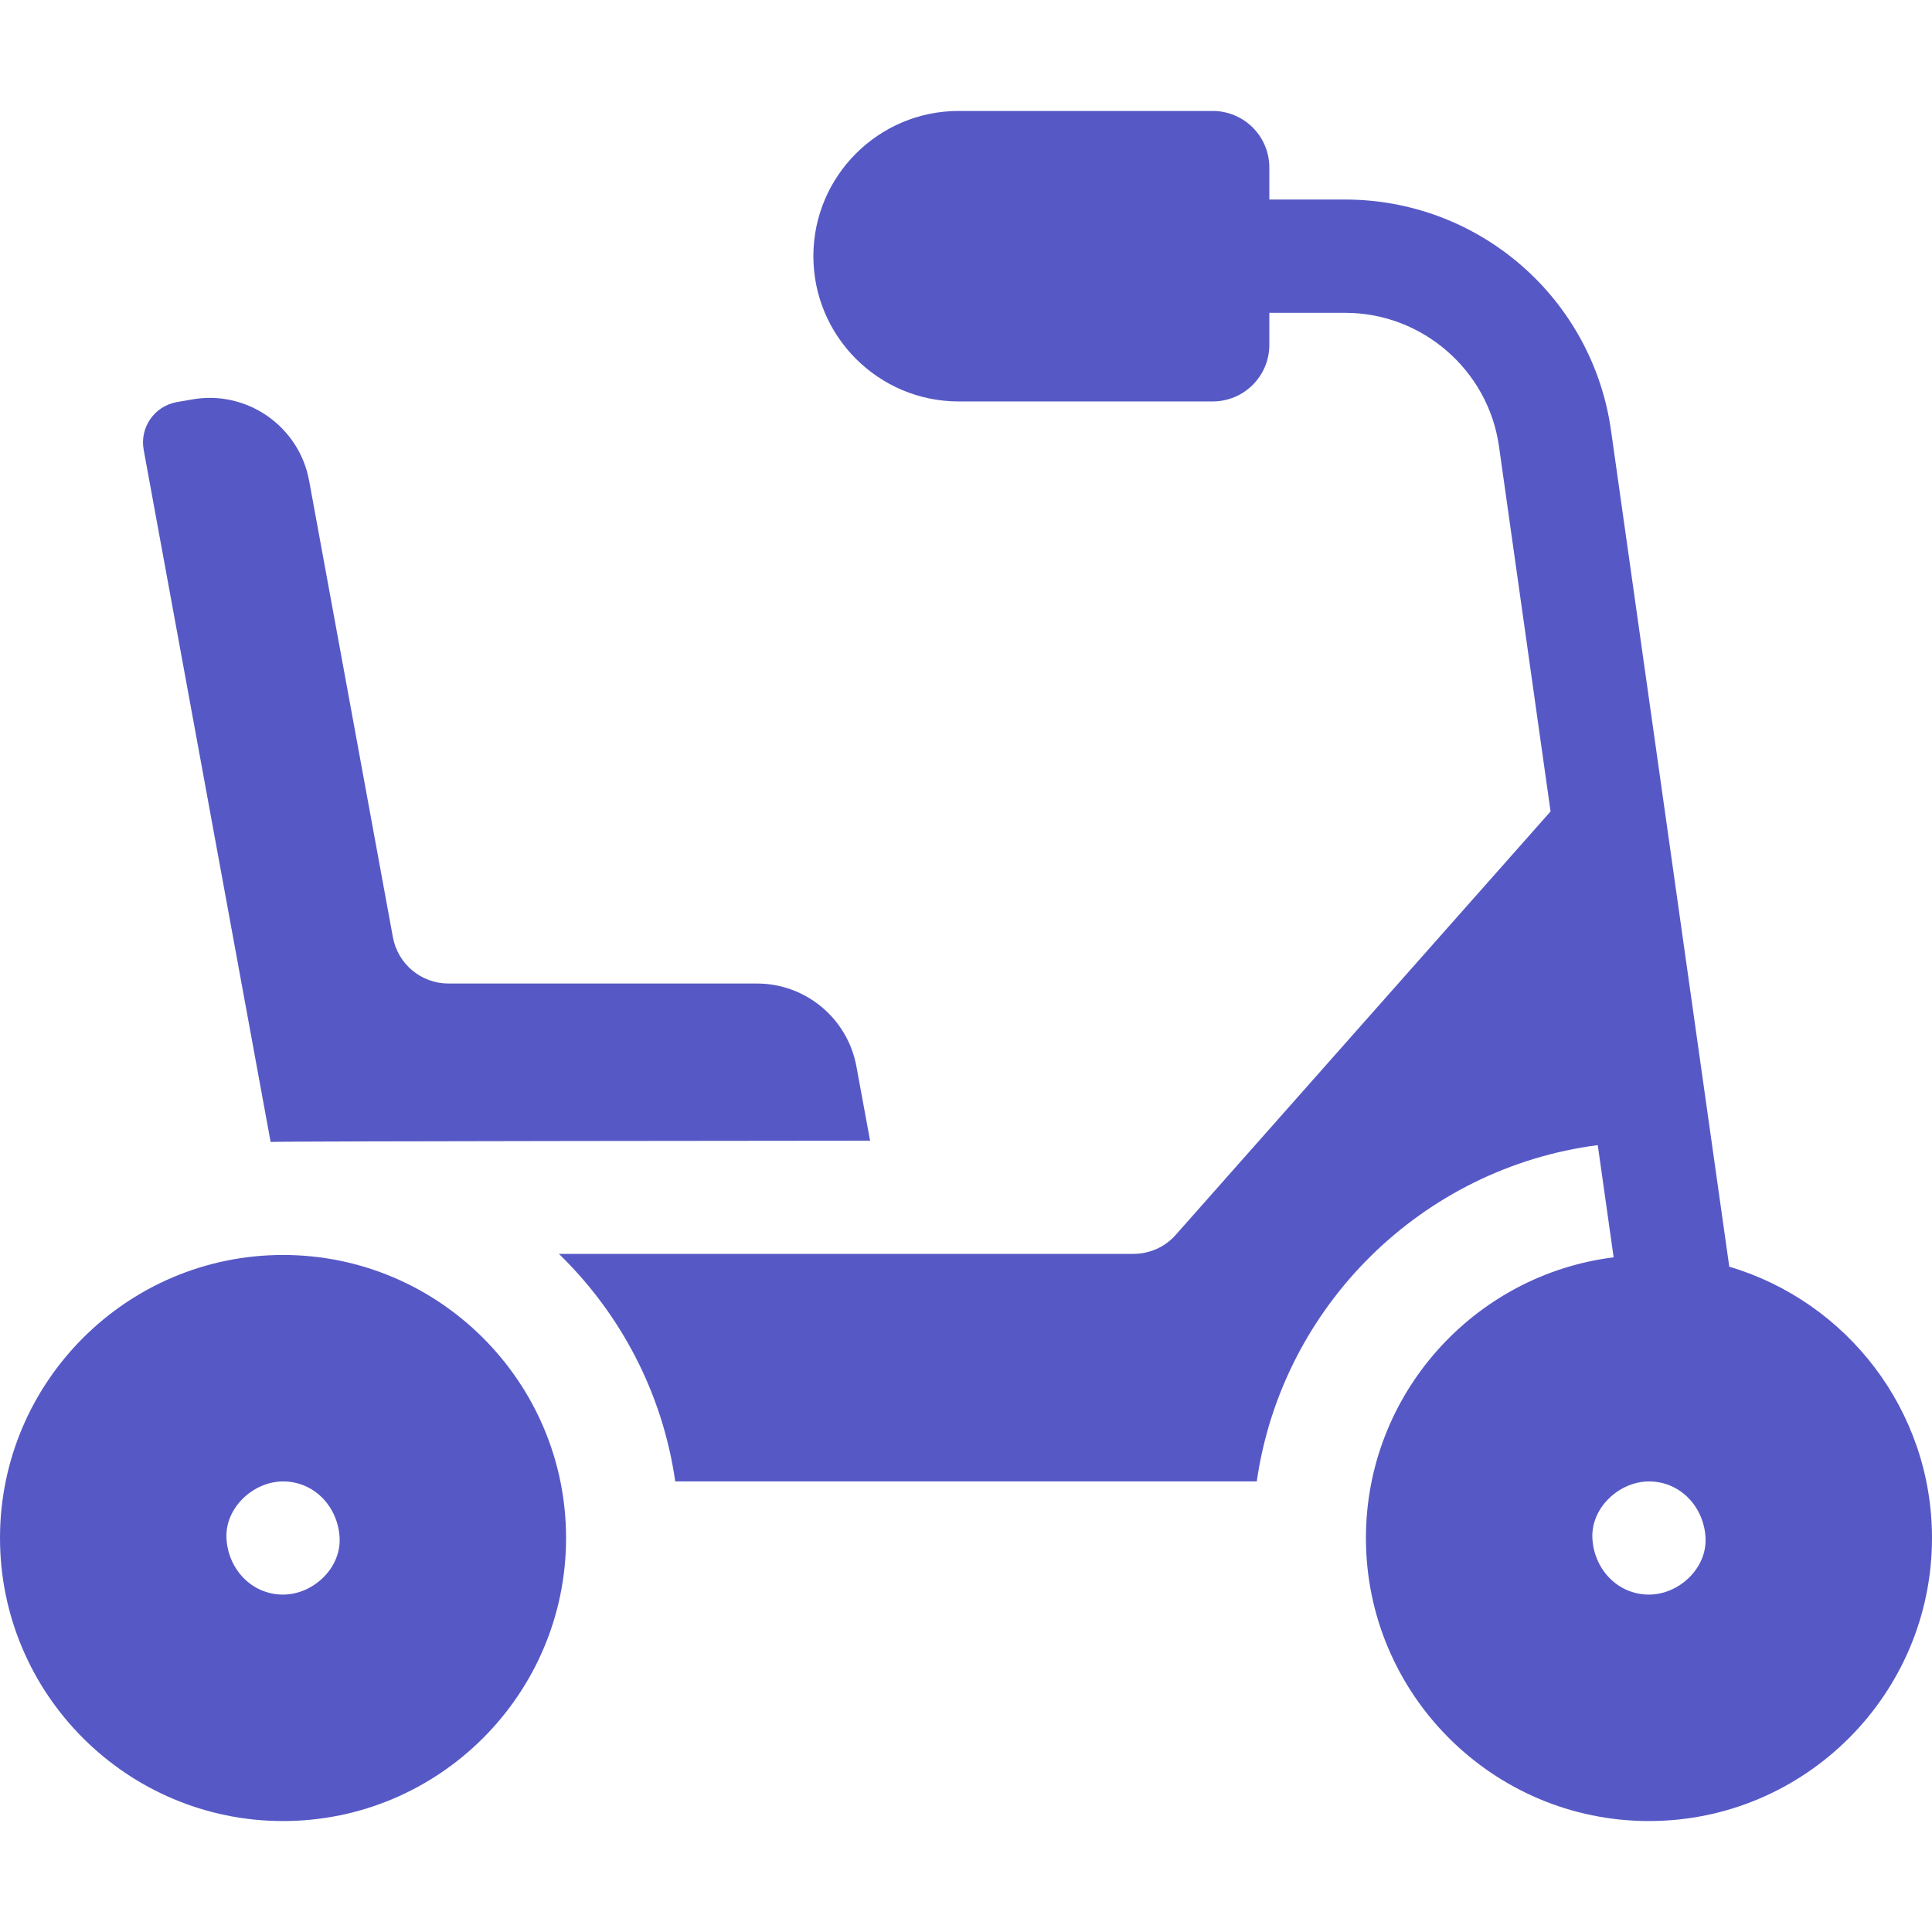
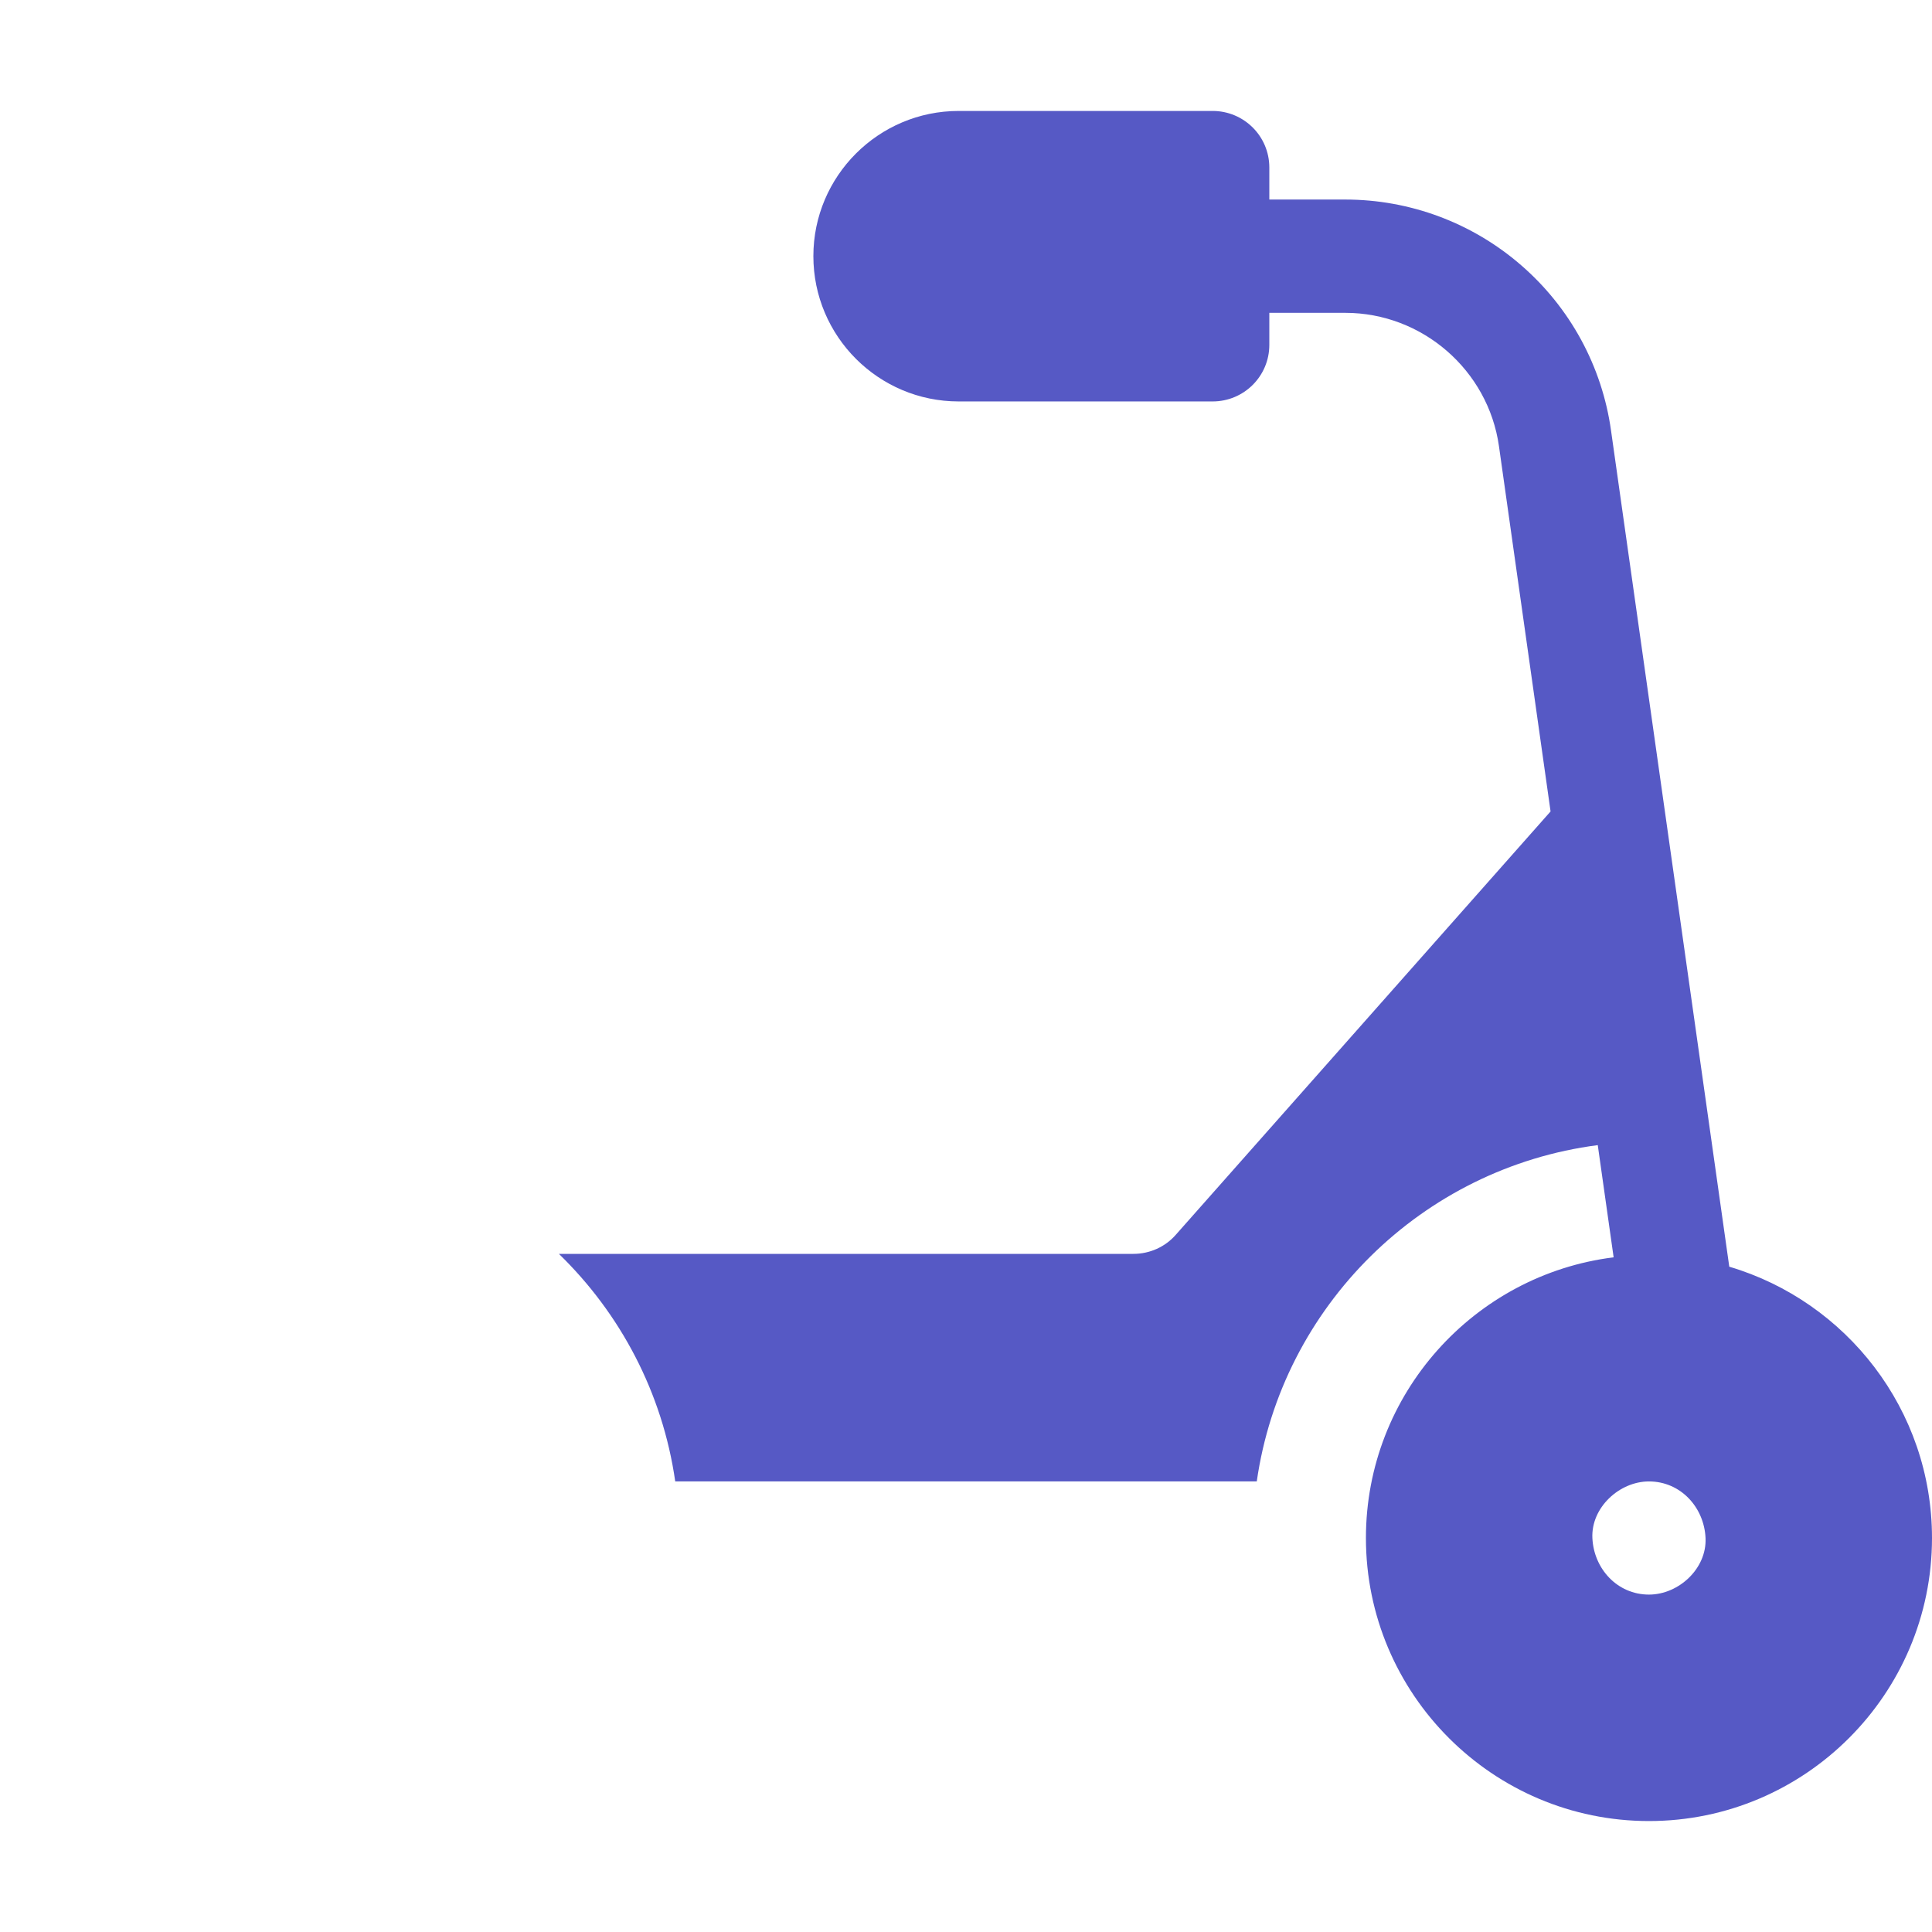
<svg xmlns="http://www.w3.org/2000/svg" width="14" height="14" viewBox="0 0 14 14" fill="none">
  <g clip-path="url(#clip0_2118_493)">
-     <path d="M1.964 8.275C1.992 8.269 6.305 8.266 6.305 8.266L6.206 7.728C6.142 7.38 5.839 7.127 5.485 7.127H3.25C3.052 7.127 2.883 6.986 2.847 6.791L2.24 3.483C2.167 3.087 1.786 2.823 1.389 2.895L1.279 2.914C1.201 2.929 1.134 2.972 1.089 3.037C1.044 3.102 1.027 3.181 1.041 3.259L1.961 8.275C1.962 8.275 1.963 8.275 1.964 8.275Z" fill="#5659C5" />
-     <path d="M4.102 11.145C4.102 10.014 3.182 9.094 2.051 9.094C0.92 9.094 0 10.014 0 11.145C0 12.276 0.92 13.196 2.051 13.196C3.182 13.196 4.102 12.276 4.102 11.145ZM1.641 11.145C1.631 10.924 1.837 10.735 2.051 10.735C2.281 10.735 2.451 10.923 2.461 11.145C2.471 11.367 2.266 11.555 2.051 11.555C1.821 11.555 1.651 11.367 1.641 11.145Z" fill="#5659C5" />
    <path d="M11.236 5.88L8.52 8.948C8.443 9.036 8.331 9.086 8.213 9.086H4.05C4.495 9.518 4.801 10.092 4.893 10.735H9.107C9.289 9.466 10.304 8.463 11.578 8.298L11.693 9.111C10.683 9.237 9.898 10.101 9.898 11.145C9.898 12.276 10.818 13.196 11.949 13.196C13.08 13.196 14 12.276 14 11.145C14 10.216 13.379 9.43 12.531 9.179L11.674 3.119C11.609 2.655 11.378 2.23 11.024 1.923C10.67 1.615 10.217 1.446 9.749 1.446H9.198V1.214C9.198 0.987 9.014 0.804 8.787 0.804H6.947C6.366 0.804 5.894 1.276 5.894 1.856C5.894 2.437 6.366 2.909 6.947 2.909H8.787C9.014 2.909 9.198 2.726 9.198 2.499V2.267H9.749C10.306 2.267 10.784 2.682 10.862 3.233L11.236 5.88ZM11.949 11.555C11.719 11.555 11.549 11.367 11.539 11.145C11.529 10.924 11.735 10.735 11.949 10.735C12.179 10.735 12.349 10.923 12.359 11.145C12.369 11.367 12.164 11.555 11.949 11.555Z" fill="#5659C5" />
  </g>
  <defs>
    <clipPath id="clip0_2118_493">
      <rect width="14" height="14" fill="white" />
    </clipPath>
  </defs>
</svg>